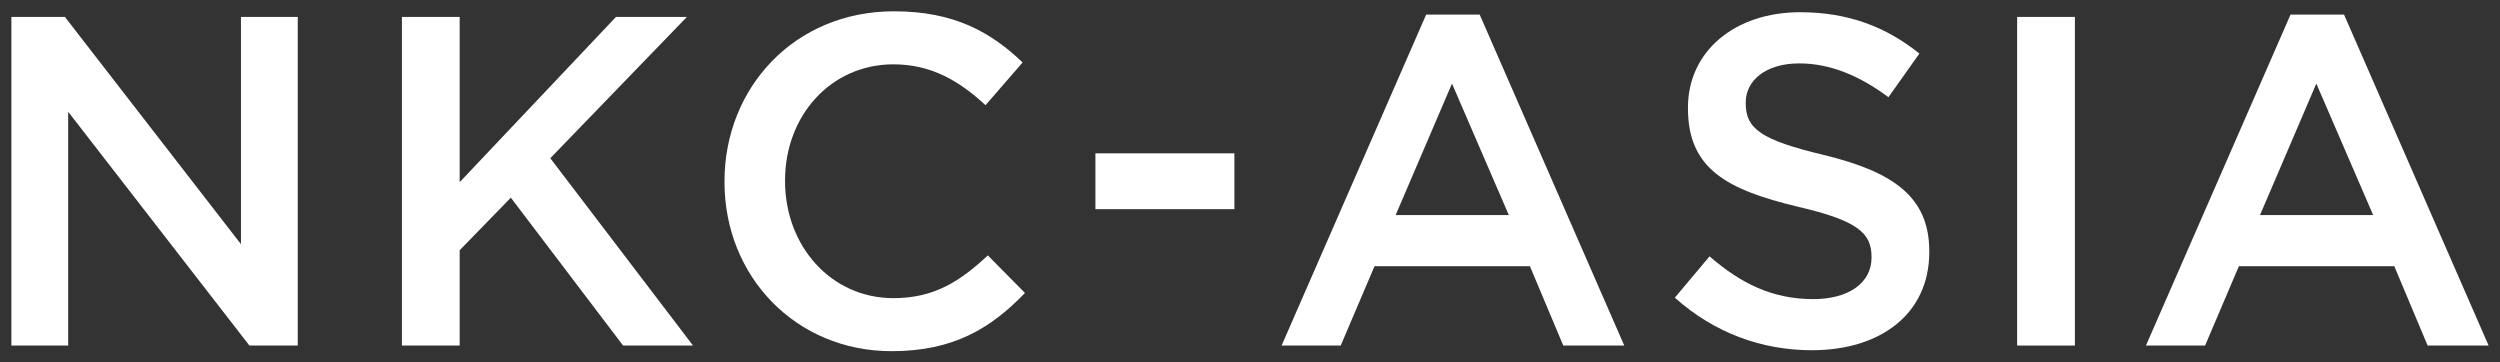
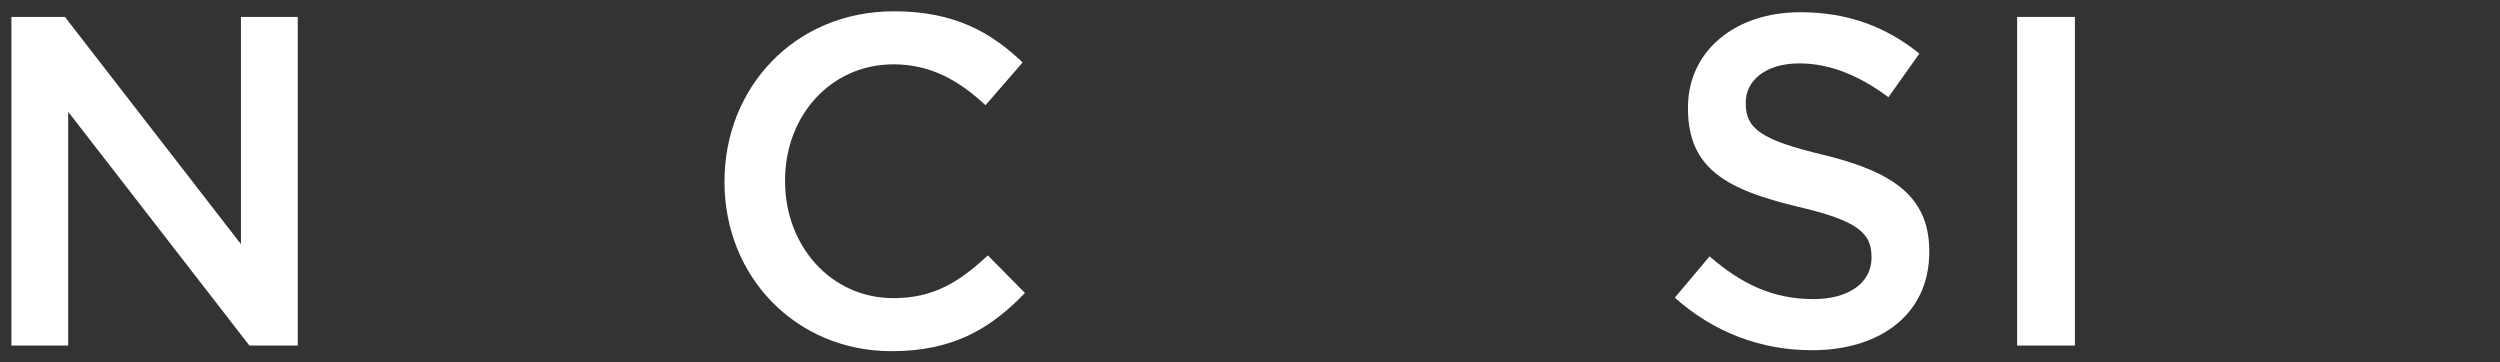
<svg xmlns="http://www.w3.org/2000/svg" version="1.1" id="レイヤー_1" x="0px" y="0px" width="110.21px" height="15.98px" viewBox="0 0 110.21 15.98" enable-background="new 0 0 110.21 15.98" xml:space="preserve">
  <rect x="0" y="0" width="110.21" height="15.98" fill="#333333" stroke="none" />
  <g>
    <path fill="#FFFFFF" d="M0.502,0.746h2.359l7.761,10.017V0.746h2.504v14.487h-2.131L3.006,4.927v10.306H0.502V0.746z" />
-     <path fill="#FFFFFF" d="M17.718,0.746h2.546v7.285l6.891-7.285h3.126l-6.022,6.229l6.291,8.257h-3.083L22.52,8.714l-2.256,2.318   v4.201h-2.546V0.746z" />
    <path fill="#FFFFFF" d="M31.939,8.031V7.99c0-4.118,3.083-7.492,7.471-7.492c2.669,0,4.283,0.931,5.671,2.255l-1.635,1.884   c-1.16-1.076-2.401-1.801-4.058-1.801c-2.772,0-4.78,2.276-4.78,5.112V7.99c0,2.836,2.008,5.153,4.78,5.153   c1.78,0,2.918-0.725,4.16-1.884l1.636,1.656c-1.512,1.572-3.168,2.566-5.878,2.566C35.084,15.482,31.939,12.191,31.939,8.031z" />
-     <path fill="#FFFFFF" d="M48.291,6.759h6.126v2.462h-6.126V6.759z" />
-     <path fill="#FFFFFF" d="M62.871,0.643h2.359l6.374,14.59h-2.689l-1.47-3.497h-6.851l-1.49,3.497h-2.606L62.871,0.643z M66.514,9.48   L64.01,3.685L61.526,9.48H66.514z" />
    <path fill="#FFFFFF" d="M73.833,13.123l1.531-1.822c1.387,1.201,2.773,1.885,4.574,1.885c1.573,0,2.566-0.725,2.566-1.822v-0.041   c0-1.035-0.58-1.594-3.27-2.215c-3.084-0.745-4.822-1.655-4.822-4.325V4.74c0-2.483,2.069-4.201,4.945-4.201   c2.111,0,3.788,0.642,5.257,1.822L83.25,4.285c-1.305-0.973-2.608-1.49-3.933-1.49c-1.49,0-2.358,0.766-2.358,1.717v0.042   c0,1.118,0.661,1.614,3.435,2.276c3.063,0.745,4.656,1.842,4.656,4.243v0.041c0,2.711-2.132,4.325-5.173,4.325   C77.662,15.44,75.571,14.674,73.833,13.123z" />
    <path fill="#FFFFFF" d="M88.923,0.746h2.547v14.487h-2.547V0.746z" />
-     <path fill="#FFFFFF" d="M100.976,0.643h2.359l6.373,14.59h-2.689l-1.469-3.497h-6.851l-1.49,3.497h-2.607L100.976,0.643z    M104.618,9.48l-2.505-5.795L99.631,9.48H104.618z" />
  </g>
</svg>